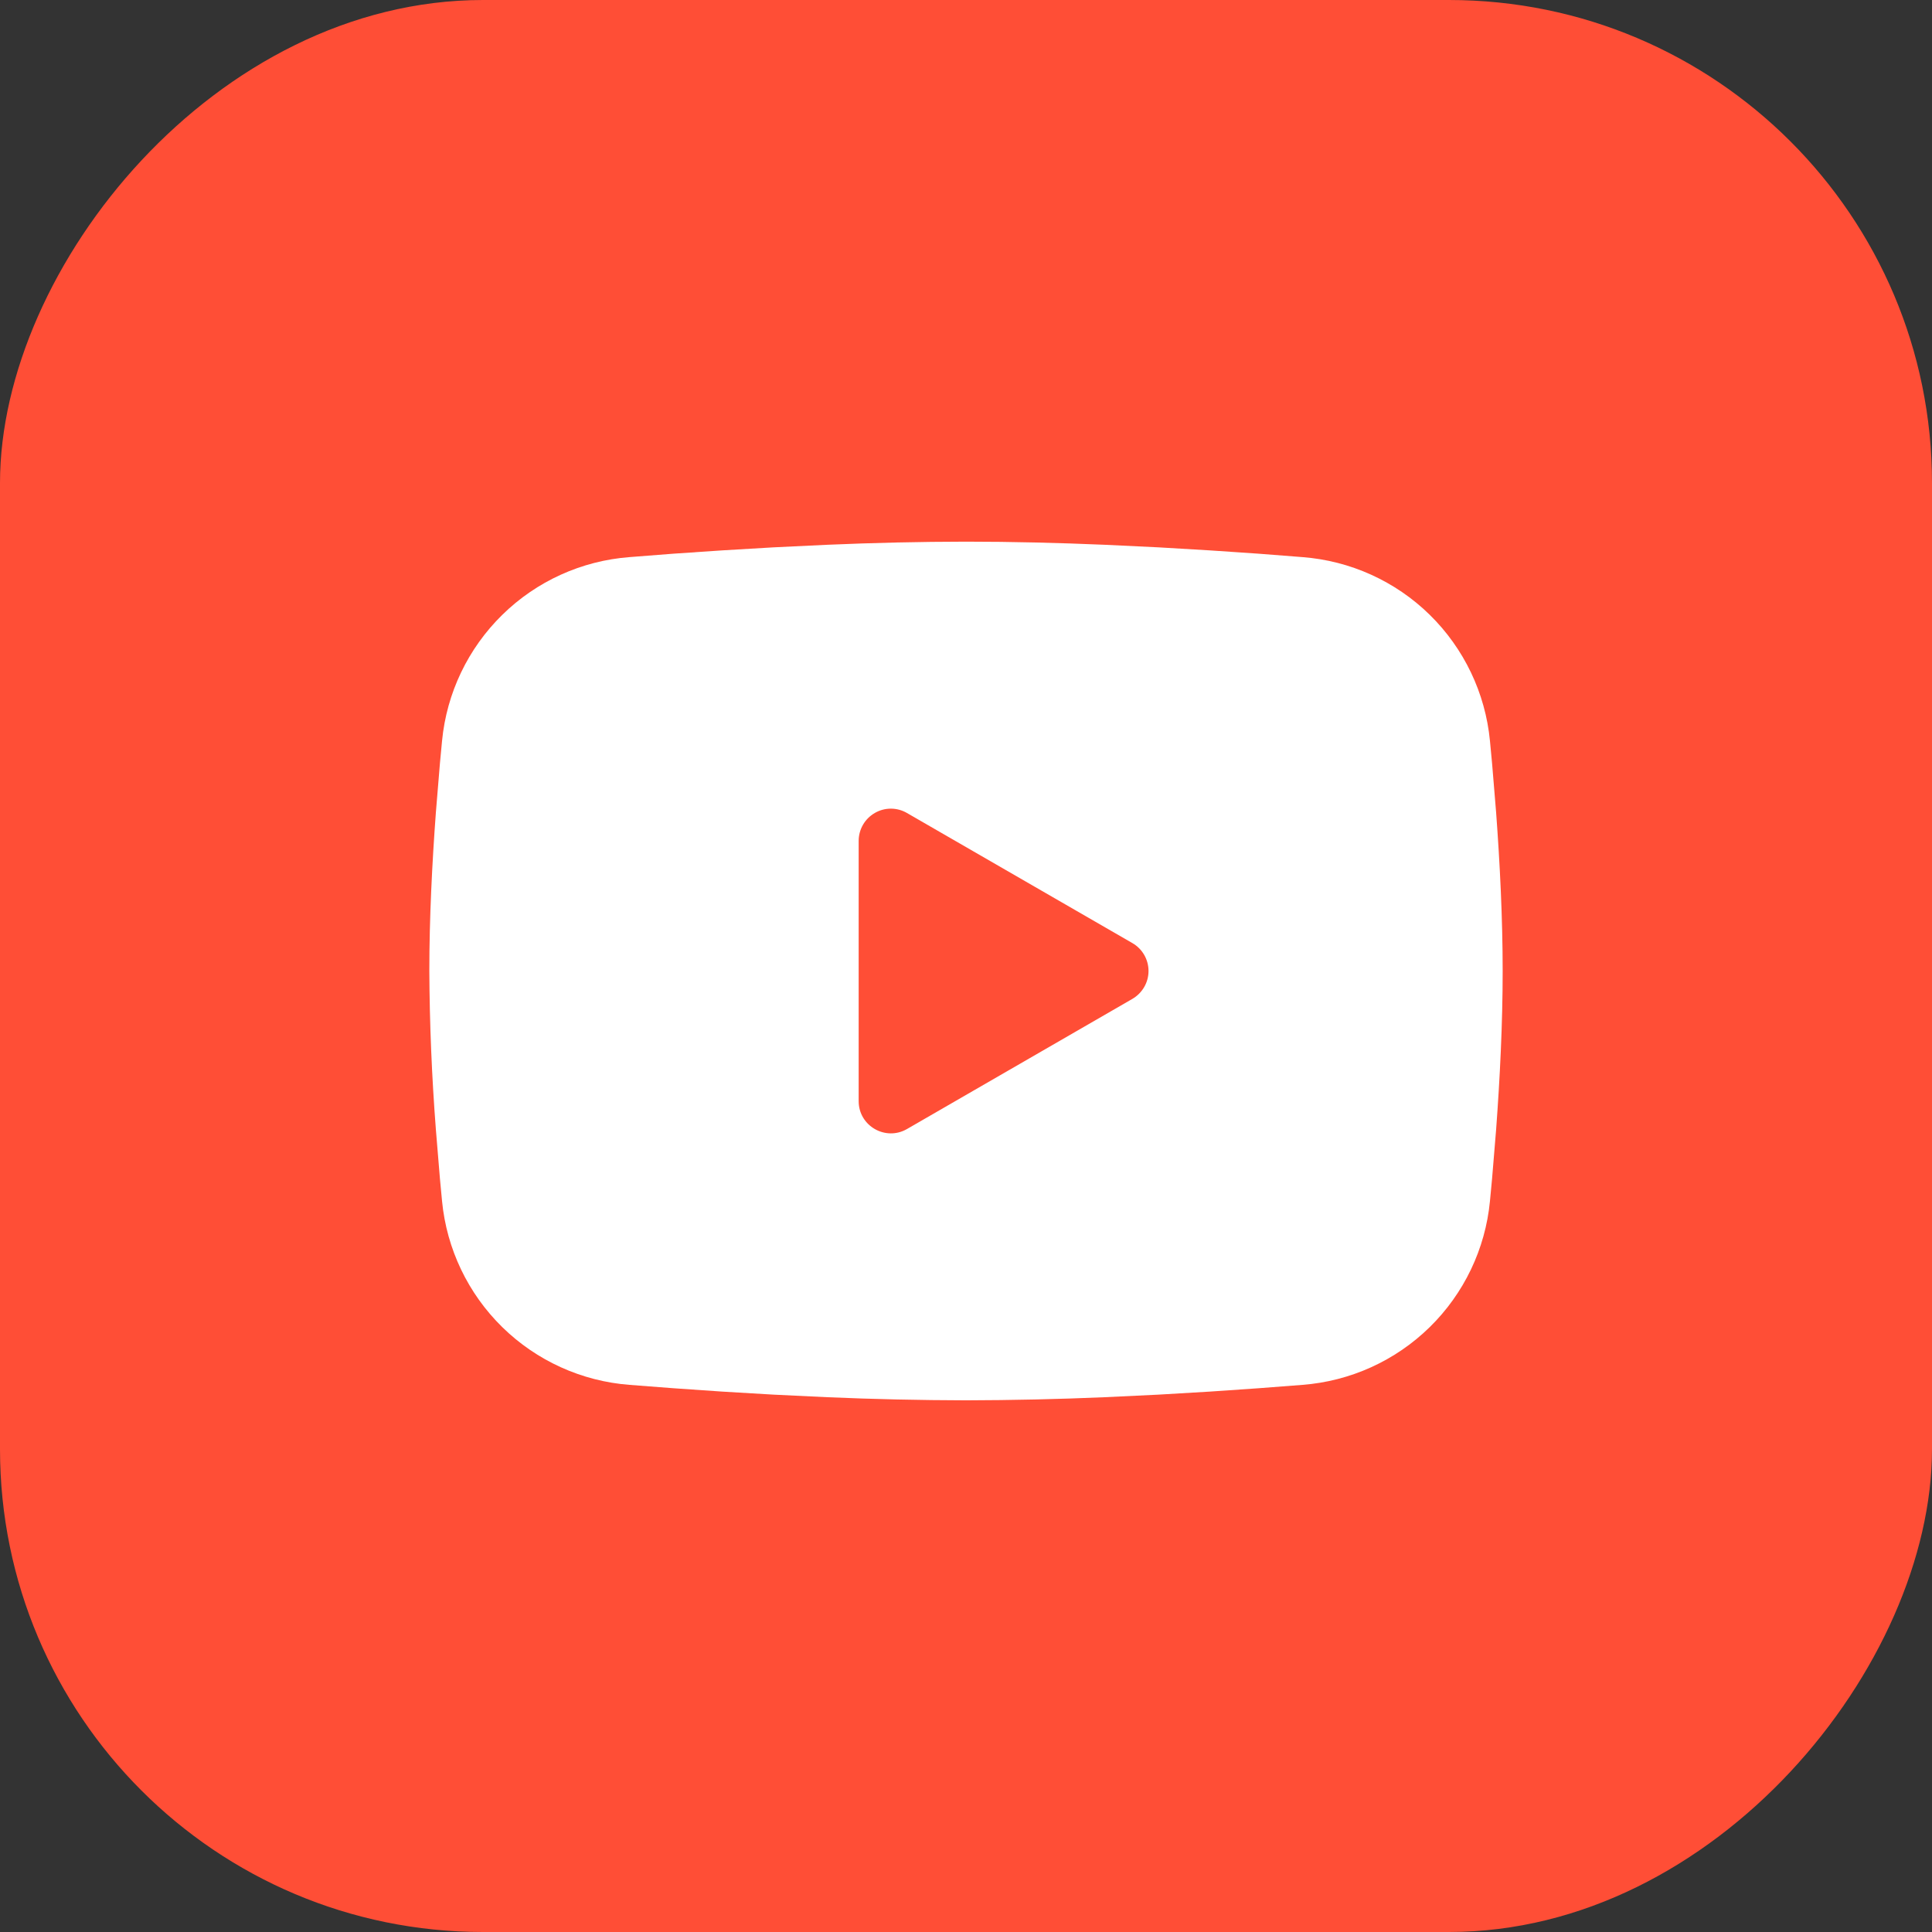
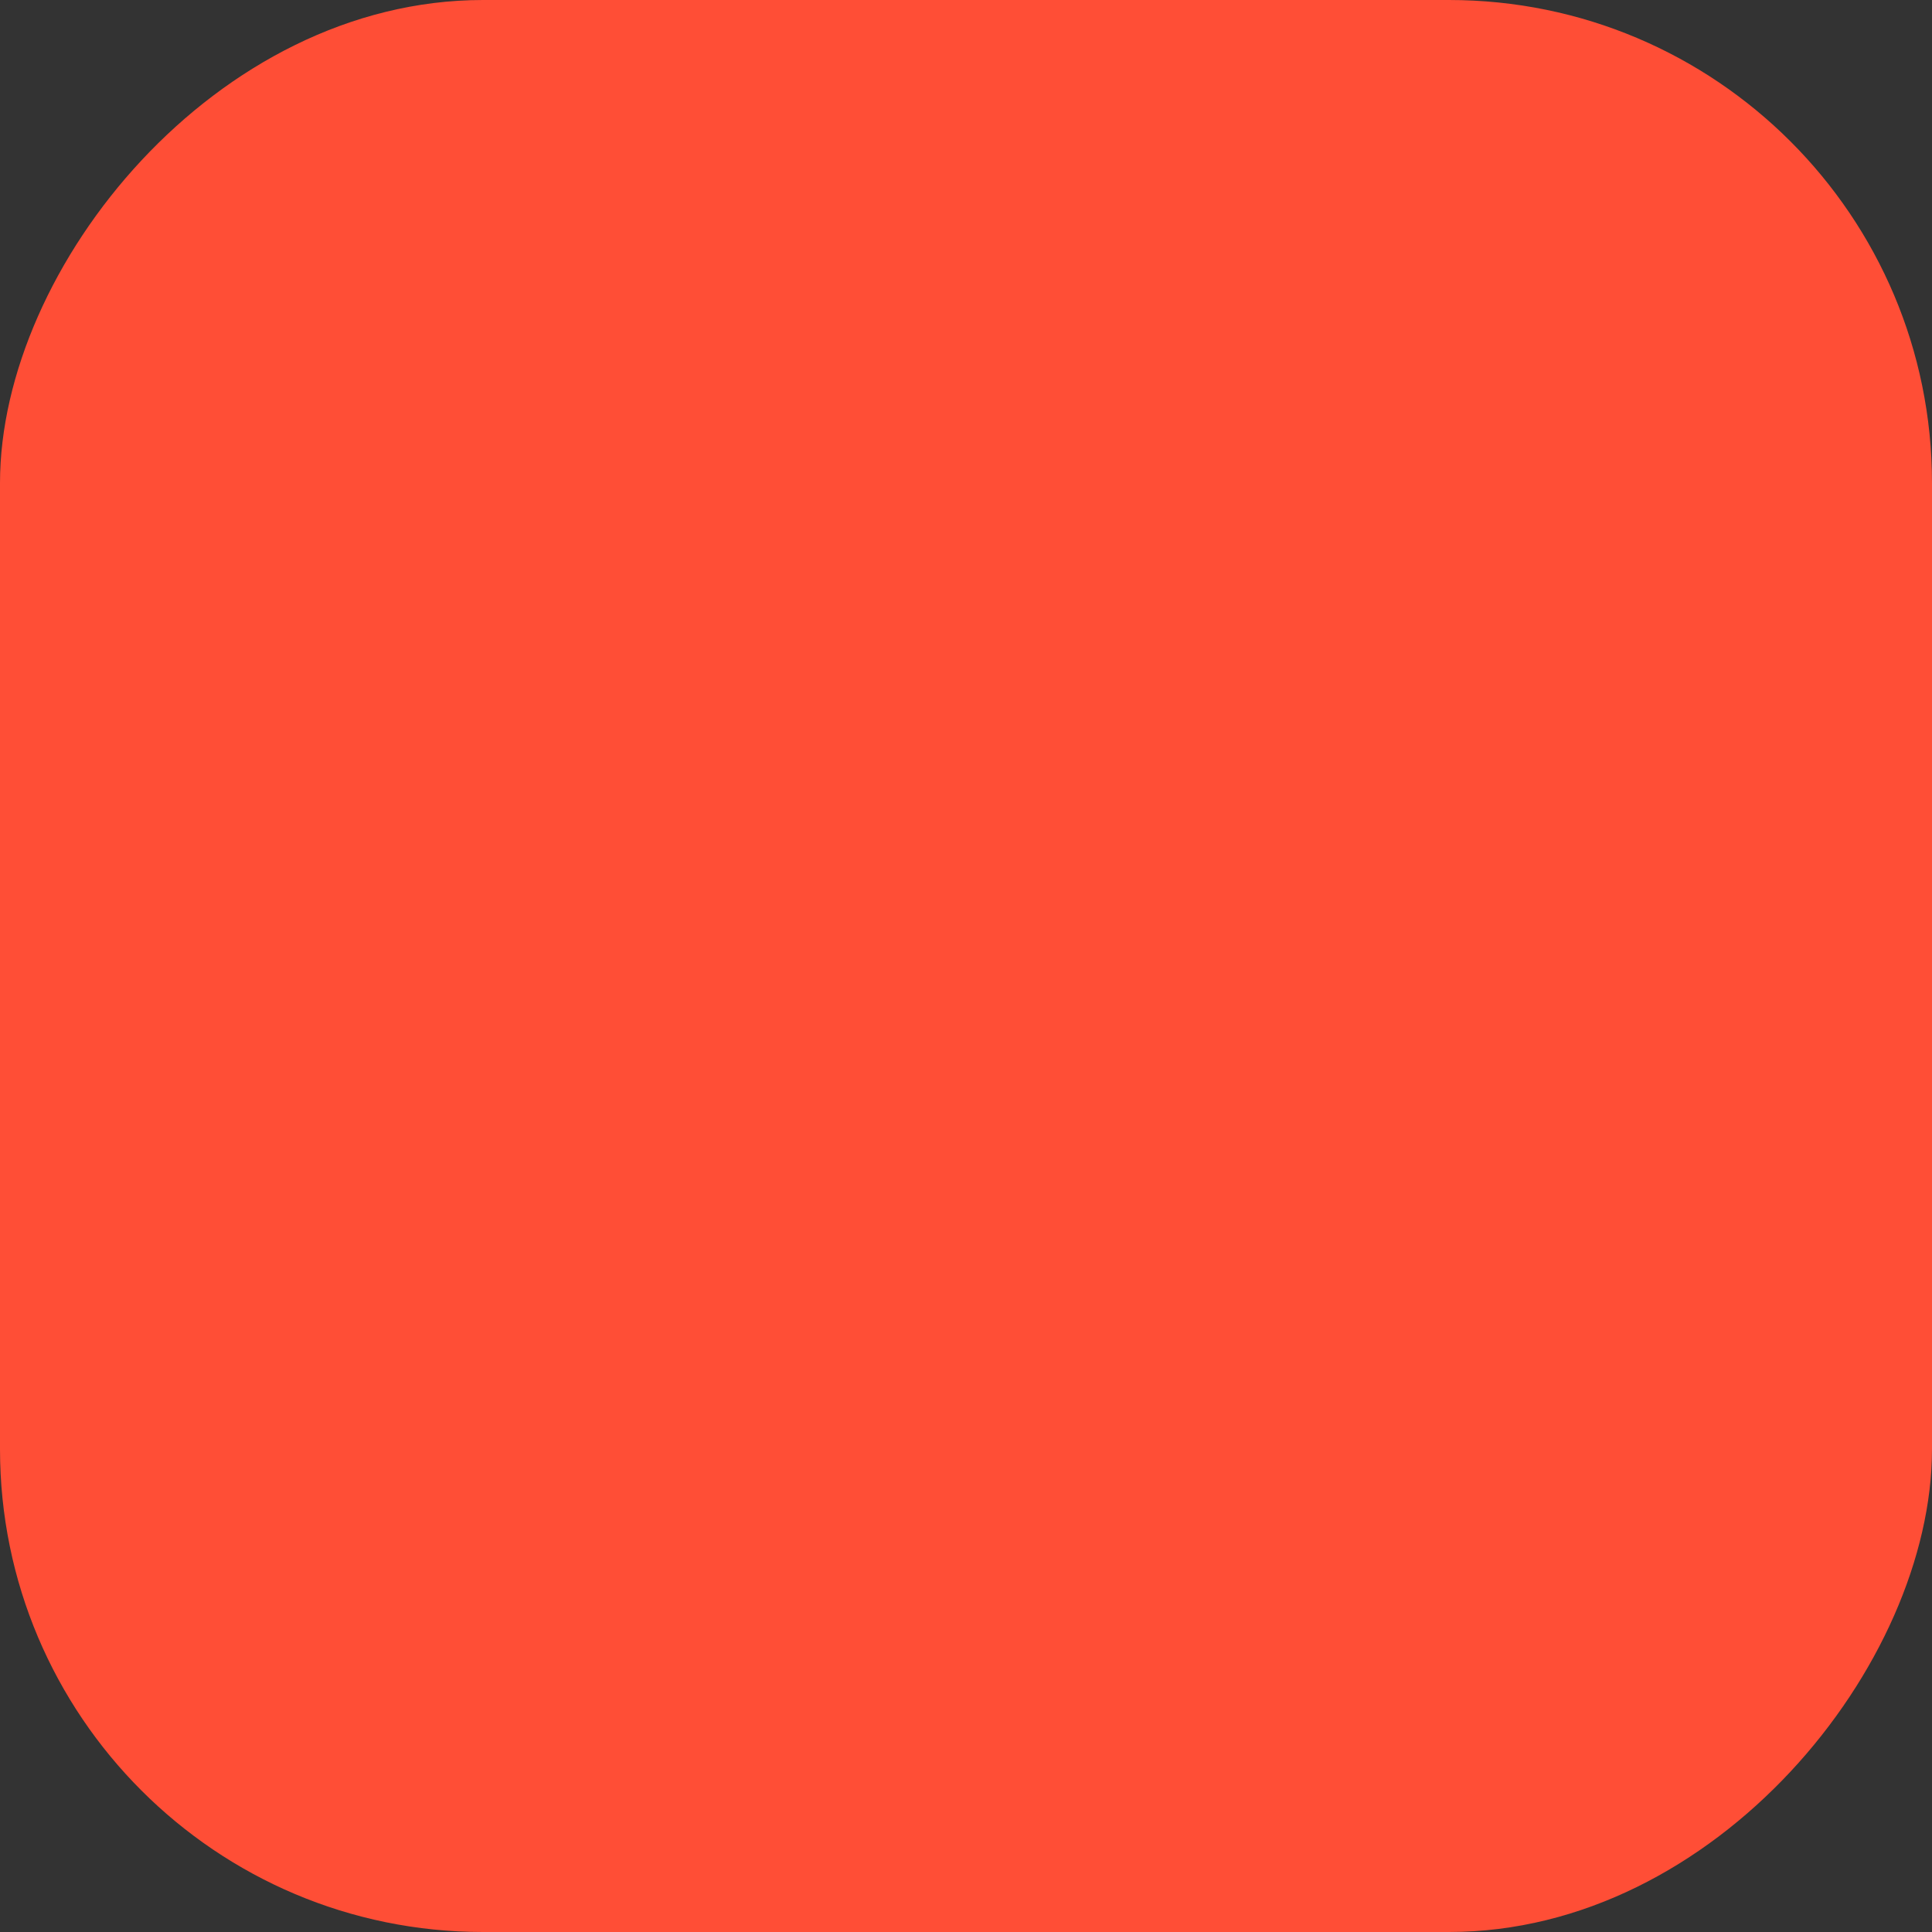
<svg xmlns="http://www.w3.org/2000/svg" width="36" height="36" viewBox="0 0 36 36" fill="none">
  <rect x="0" y="0" width="36" height="36" fill="#333333" stroke="none" />
  <rect width="36" height="36" rx="9" transform="matrix(-1 0 0 1 36 0)" fill="#FF4E36" />
-   <path fill-rule="evenodd" clip-rule="evenodd" d="M18 10.093C18.855 10.093 19.732 10.115 20.582 10.151L21.586 10.199L22.547 10.256L23.447 10.317L24.269 10.381C25.161 10.449 26.001 10.829 26.64 11.455C27.279 12.082 27.677 12.913 27.763 13.804L27.803 14.229L27.878 15.139C27.948 16.082 28 17.11 28 18.093C28 19.076 27.948 20.104 27.878 21.047L27.803 21.957L27.763 22.382C27.677 23.273 27.279 24.104 26.64 24.73C26 25.357 25.16 25.737 24.268 25.805L23.448 25.868L22.548 25.93L21.586 25.987L20.582 26.035C19.722 26.072 18.861 26.091 18 26.093C17.139 26.091 16.278 26.072 15.418 26.035L14.414 25.987L13.453 25.93L12.553 25.868L11.731 25.805C10.839 25.737 9.999 25.356 9.36 24.73C8.721 24.104 8.323 23.272 8.237 22.382L8.197 21.957L8.122 21.047C8.046 20.064 8.005 19.079 8 18.093C8 17.11 8.052 16.082 8.122 15.139L8.197 14.229L8.237 13.804C8.323 12.913 8.721 12.082 9.36 11.456C9.999 10.829 10.838 10.449 11.73 10.381L12.551 10.317L13.451 10.256L14.413 10.199L15.417 10.151C16.277 10.114 17.139 10.094 18 10.093ZM16 15.668V20.518C16 20.98 16.5 21.268 16.9 21.038L21.1 18.613C21.191 18.56 21.267 18.484 21.32 18.393C21.373 18.302 21.401 18.198 21.401 18.093C21.401 17.987 21.373 17.884 21.32 17.792C21.267 17.701 21.191 17.625 21.1 17.573L16.9 15.149C16.809 15.096 16.705 15.068 16.6 15.068C16.494 15.068 16.391 15.096 16.3 15.149C16.209 15.202 16.133 15.277 16.08 15.369C16.028 15.46 16 15.563 16 15.669V15.668Z" fill="white" />
</svg>